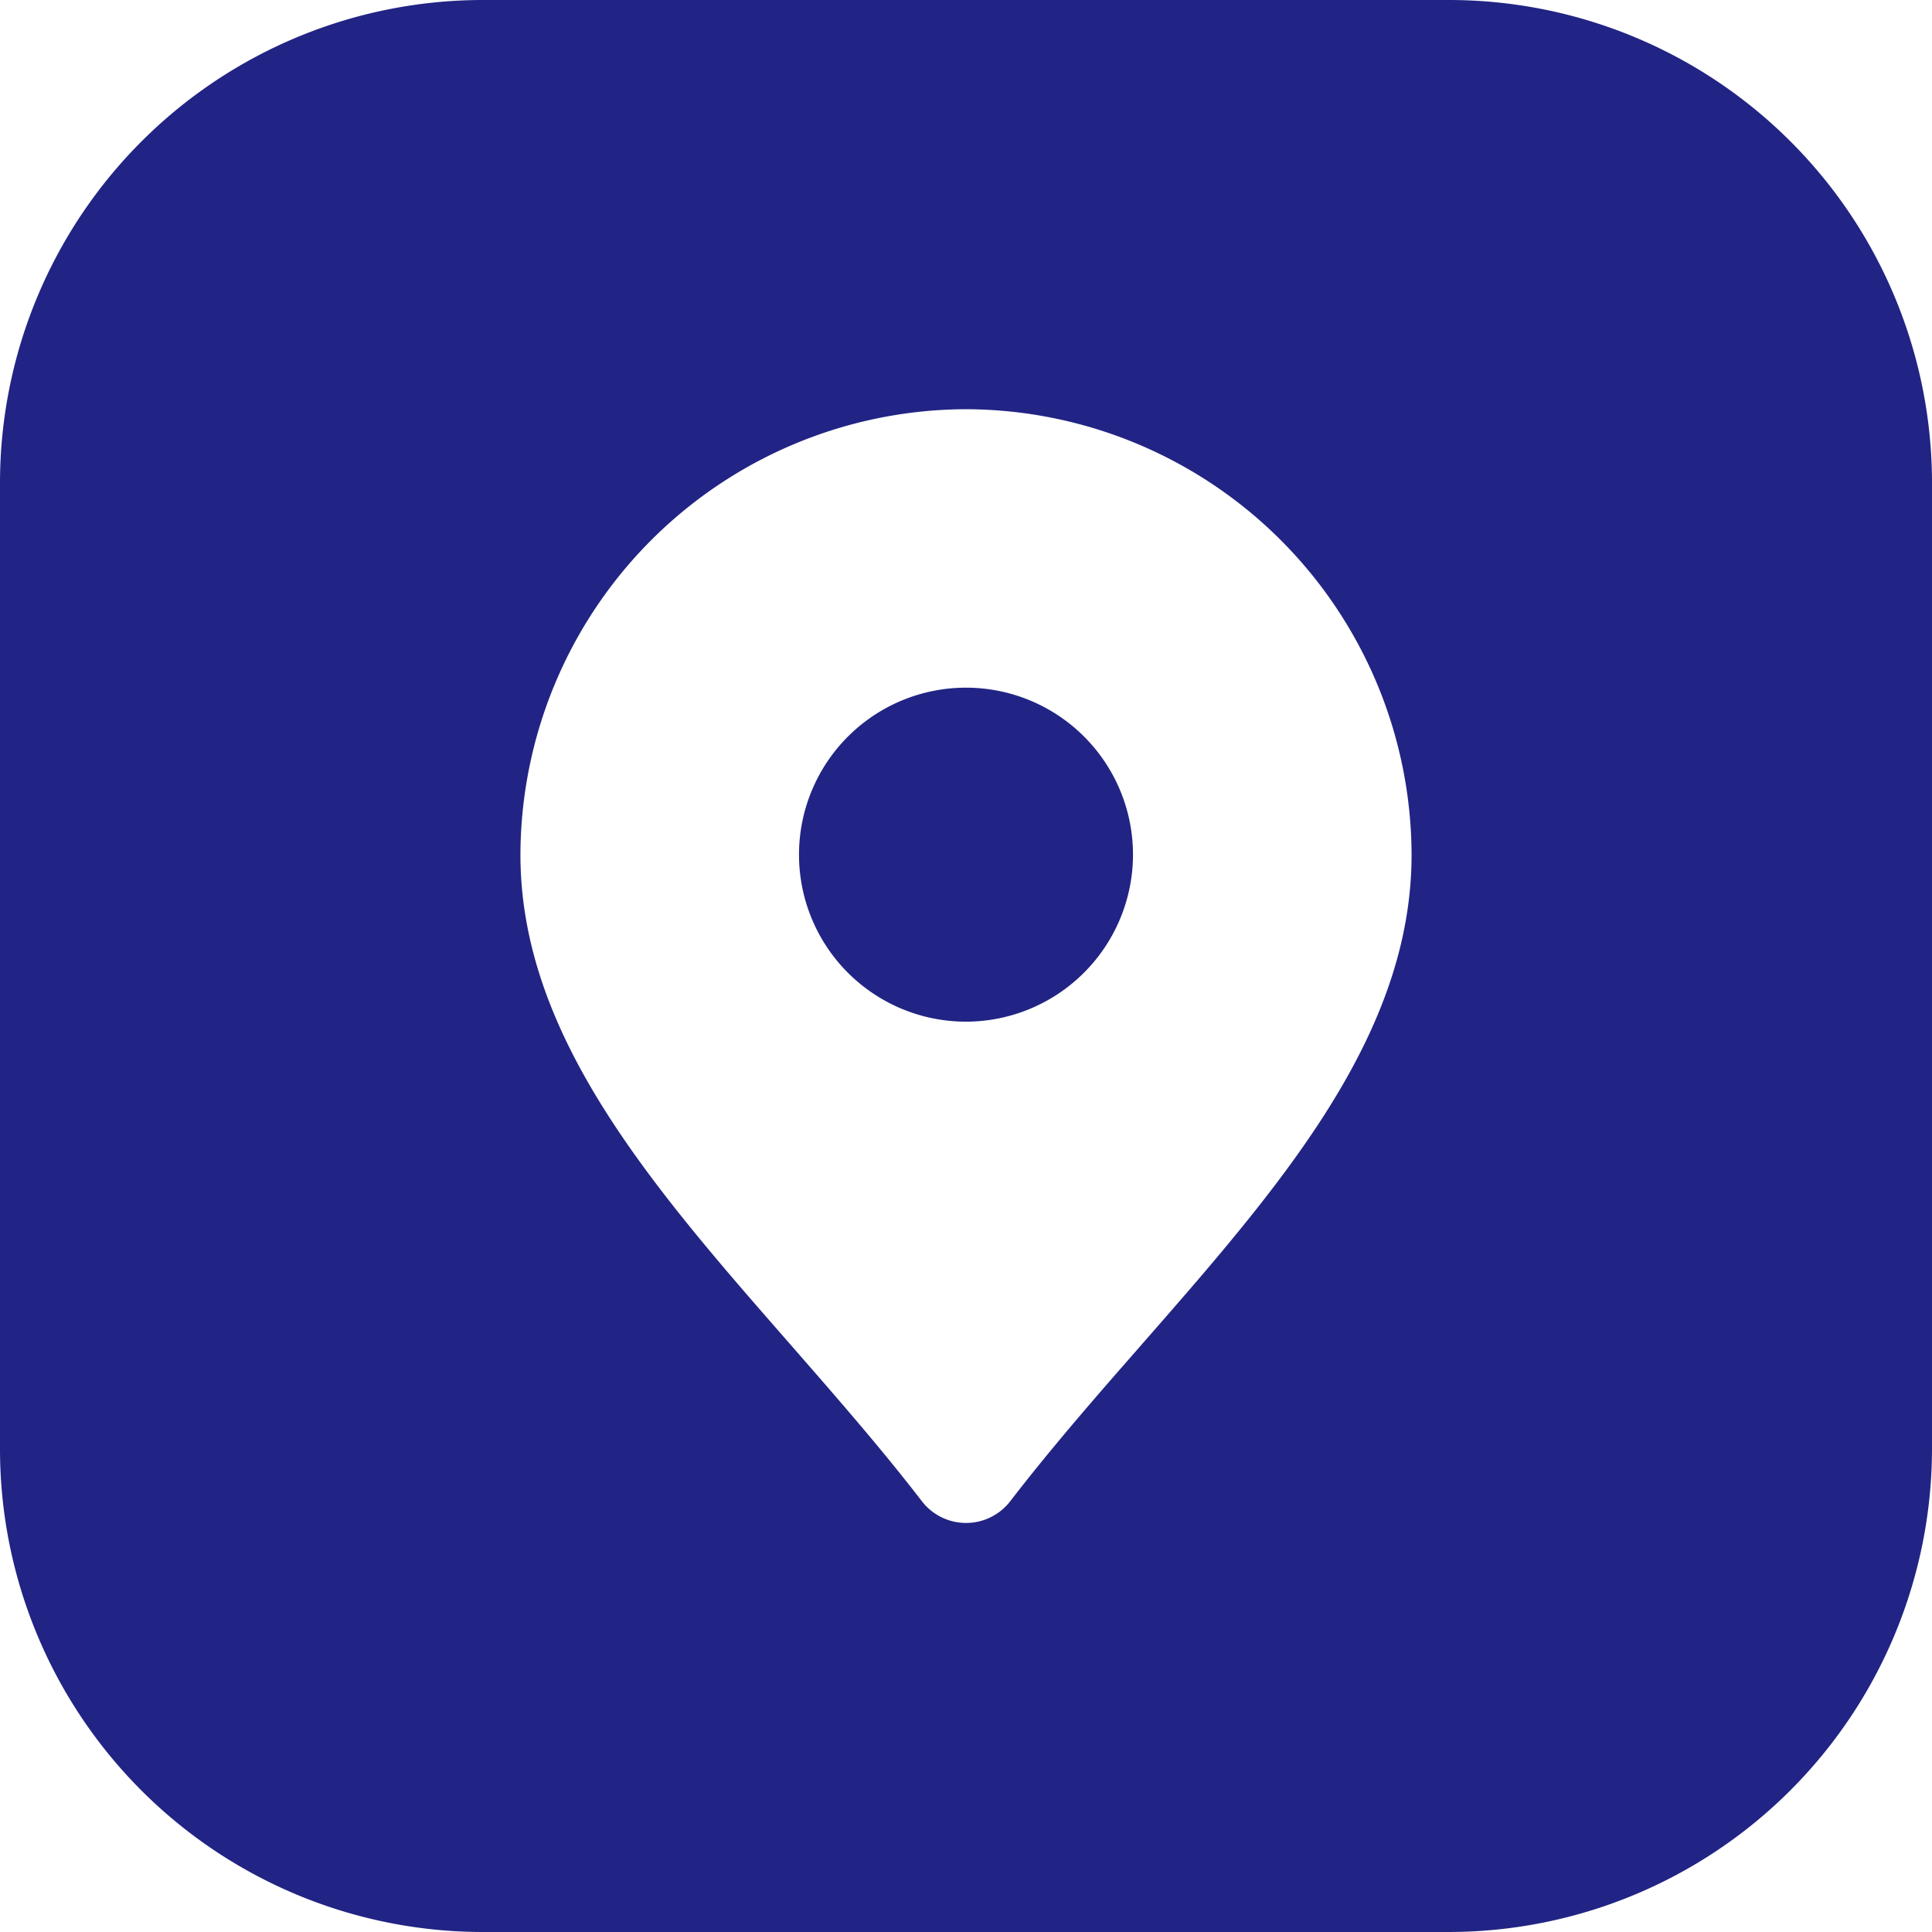
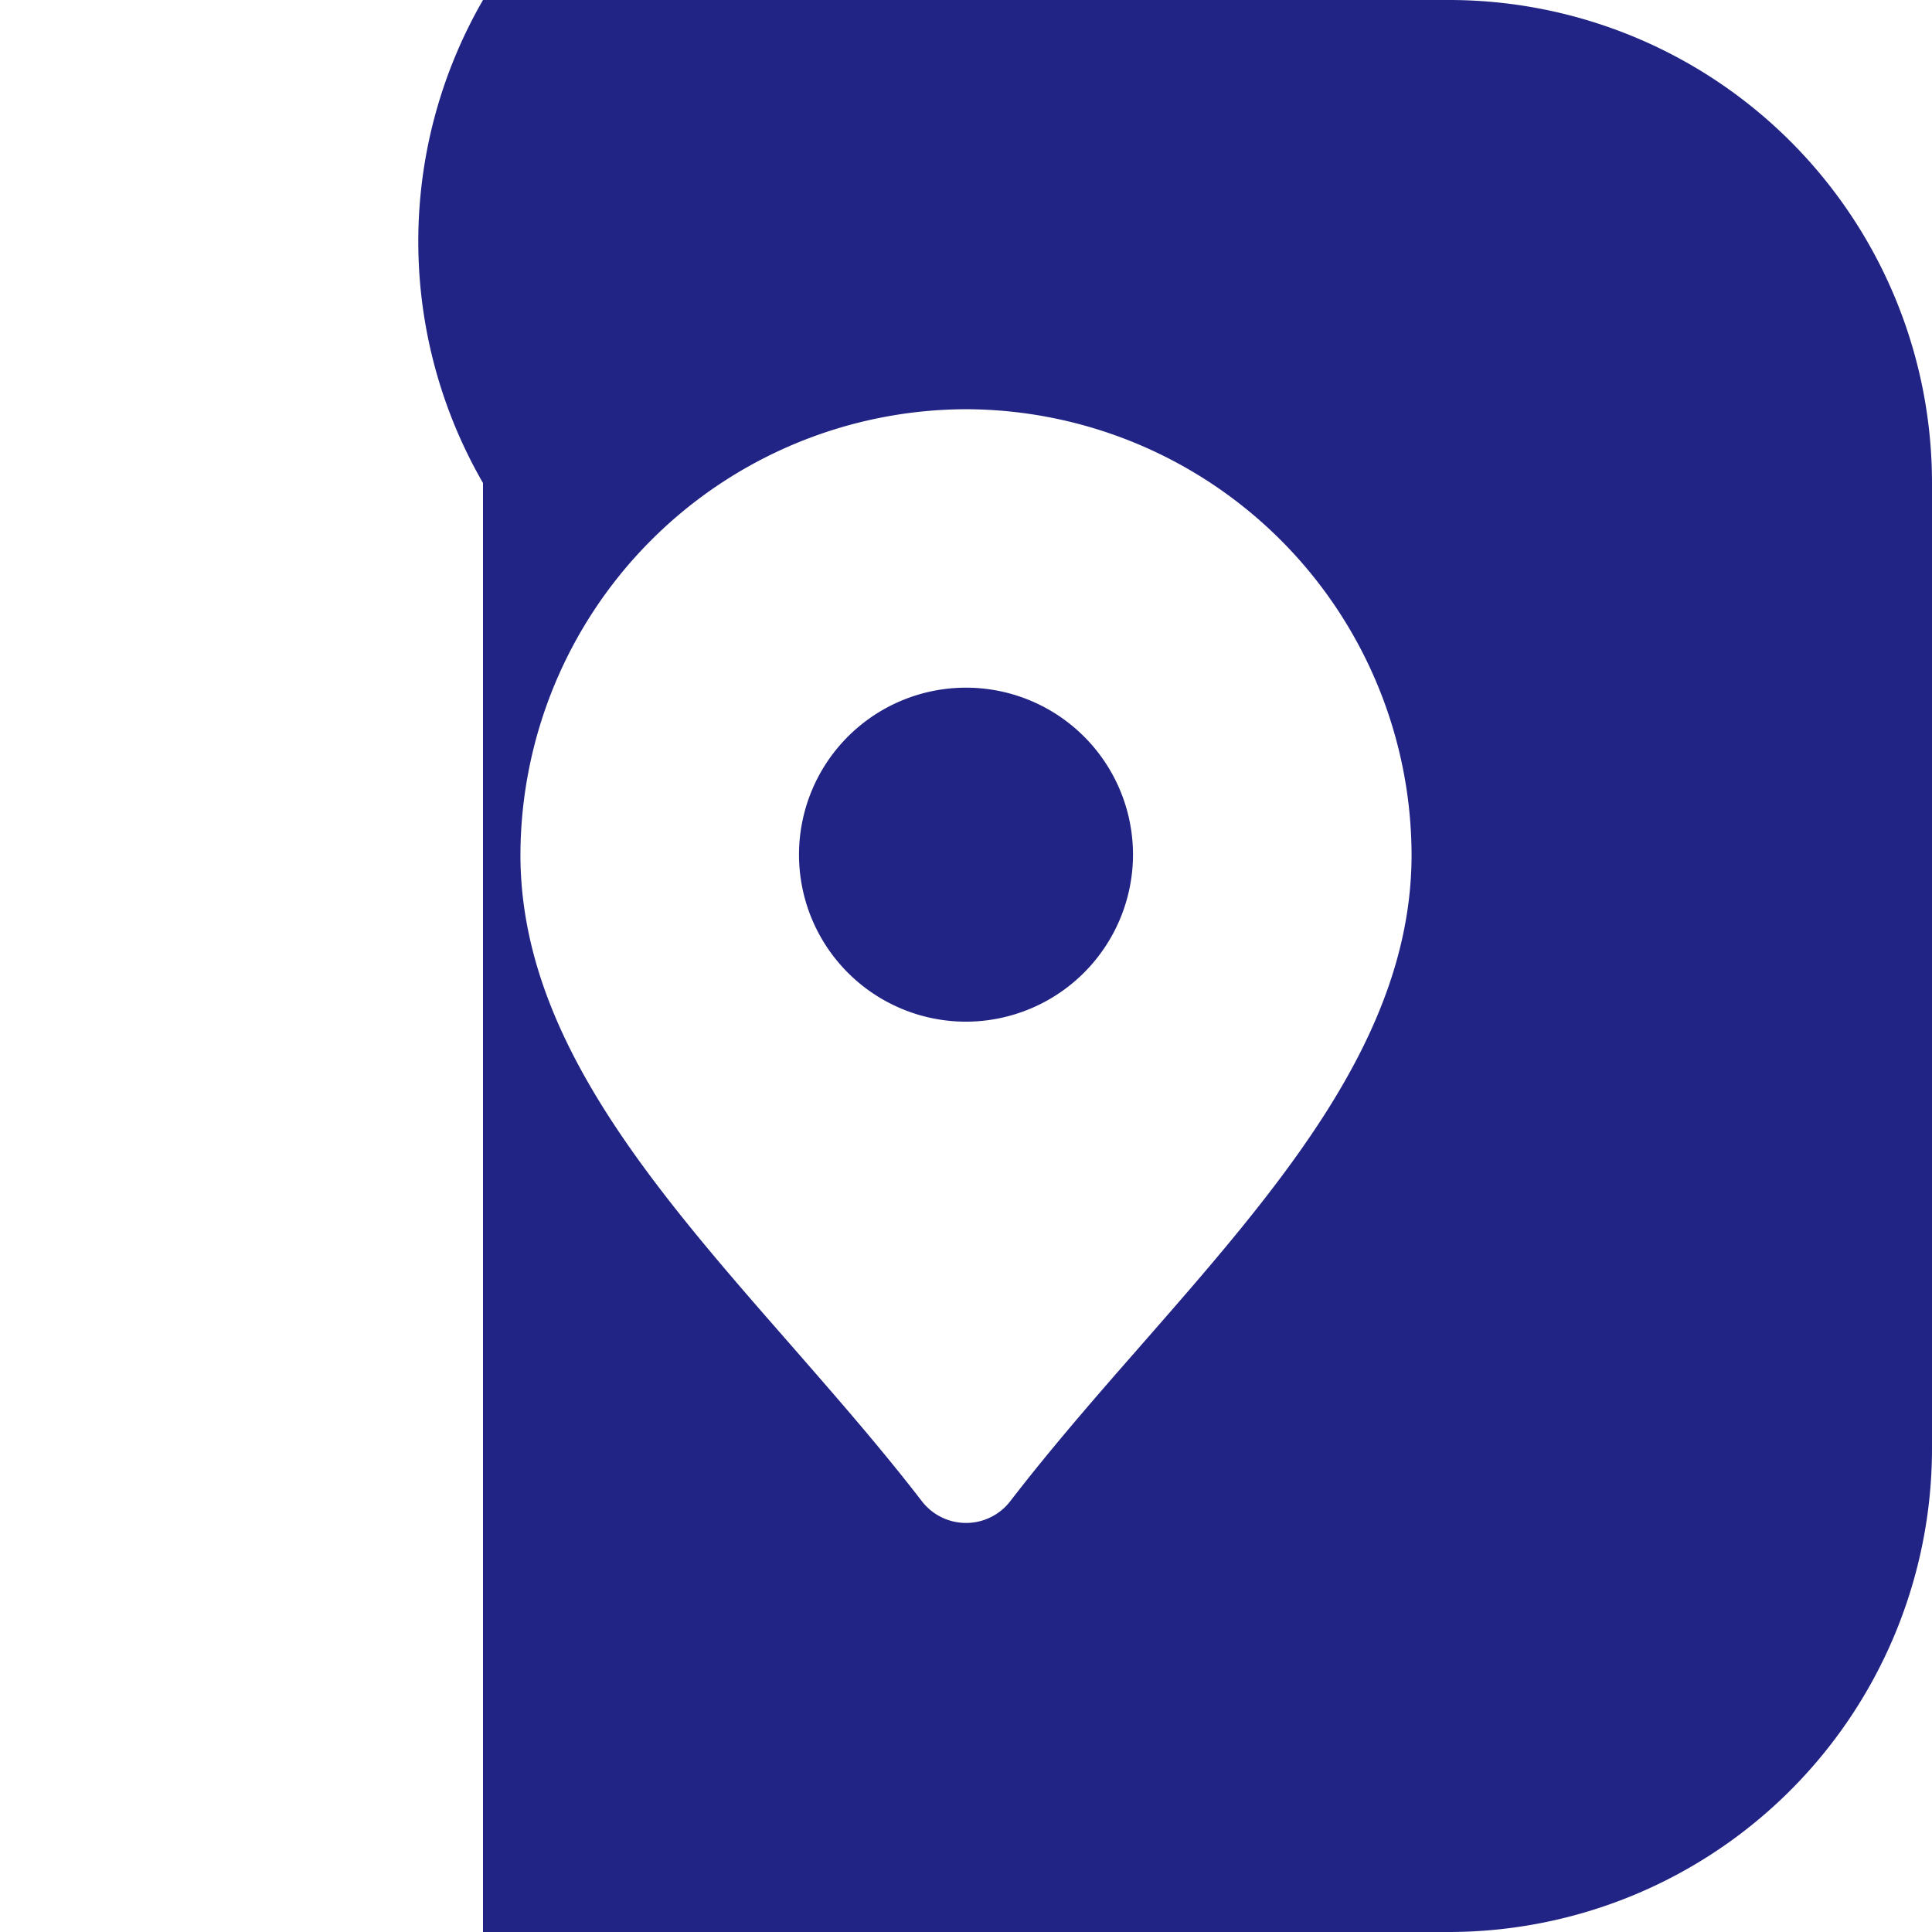
<svg xmlns="http://www.w3.org/2000/svg" width="16" height="16" viewBox="0 0 16 16">
-   <path id="localizacao" d="M12,16H4a4,4,0,0,1-4-4V4A4,4,0,0,1,4,0h8a4,4,0,0,1,4,4v8A4.005,4.005,0,0,1,12,16ZM8,3.389A3.7,3.7,0,0,0,4.31,7.078c0,1.5,1.09,2.748,2.245,4.067l.019.022c.359.411.73.836,1.061,1.266a.462.462,0,0,0,.731,0c.331-.43.7-.855,1.061-1.266l.019-.022c1.154-1.318,2.244-2.564,2.244-4.067A3.7,3.7,0,0,0,8,3.389ZM8,8.461A1.383,1.383,0,1,1,9.383,7.078,1.385,1.385,0,0,1,8,8.461Z" fill="#212484" />
+   <path id="localizacao" d="M12,16H4V4A4,4,0,0,1,4,0h8a4,4,0,0,1,4,4v8A4.005,4.005,0,0,1,12,16ZM8,3.389A3.7,3.7,0,0,0,4.31,7.078c0,1.5,1.09,2.748,2.245,4.067l.019.022c.359.411.73.836,1.061,1.266a.462.462,0,0,0,.731,0c.331-.43.7-.855,1.061-1.266l.019-.022c1.154-1.318,2.244-2.564,2.244-4.067A3.7,3.7,0,0,0,8,3.389ZM8,8.461A1.383,1.383,0,1,1,9.383,7.078,1.385,1.385,0,0,1,8,8.461Z" fill="#212484" />
</svg>